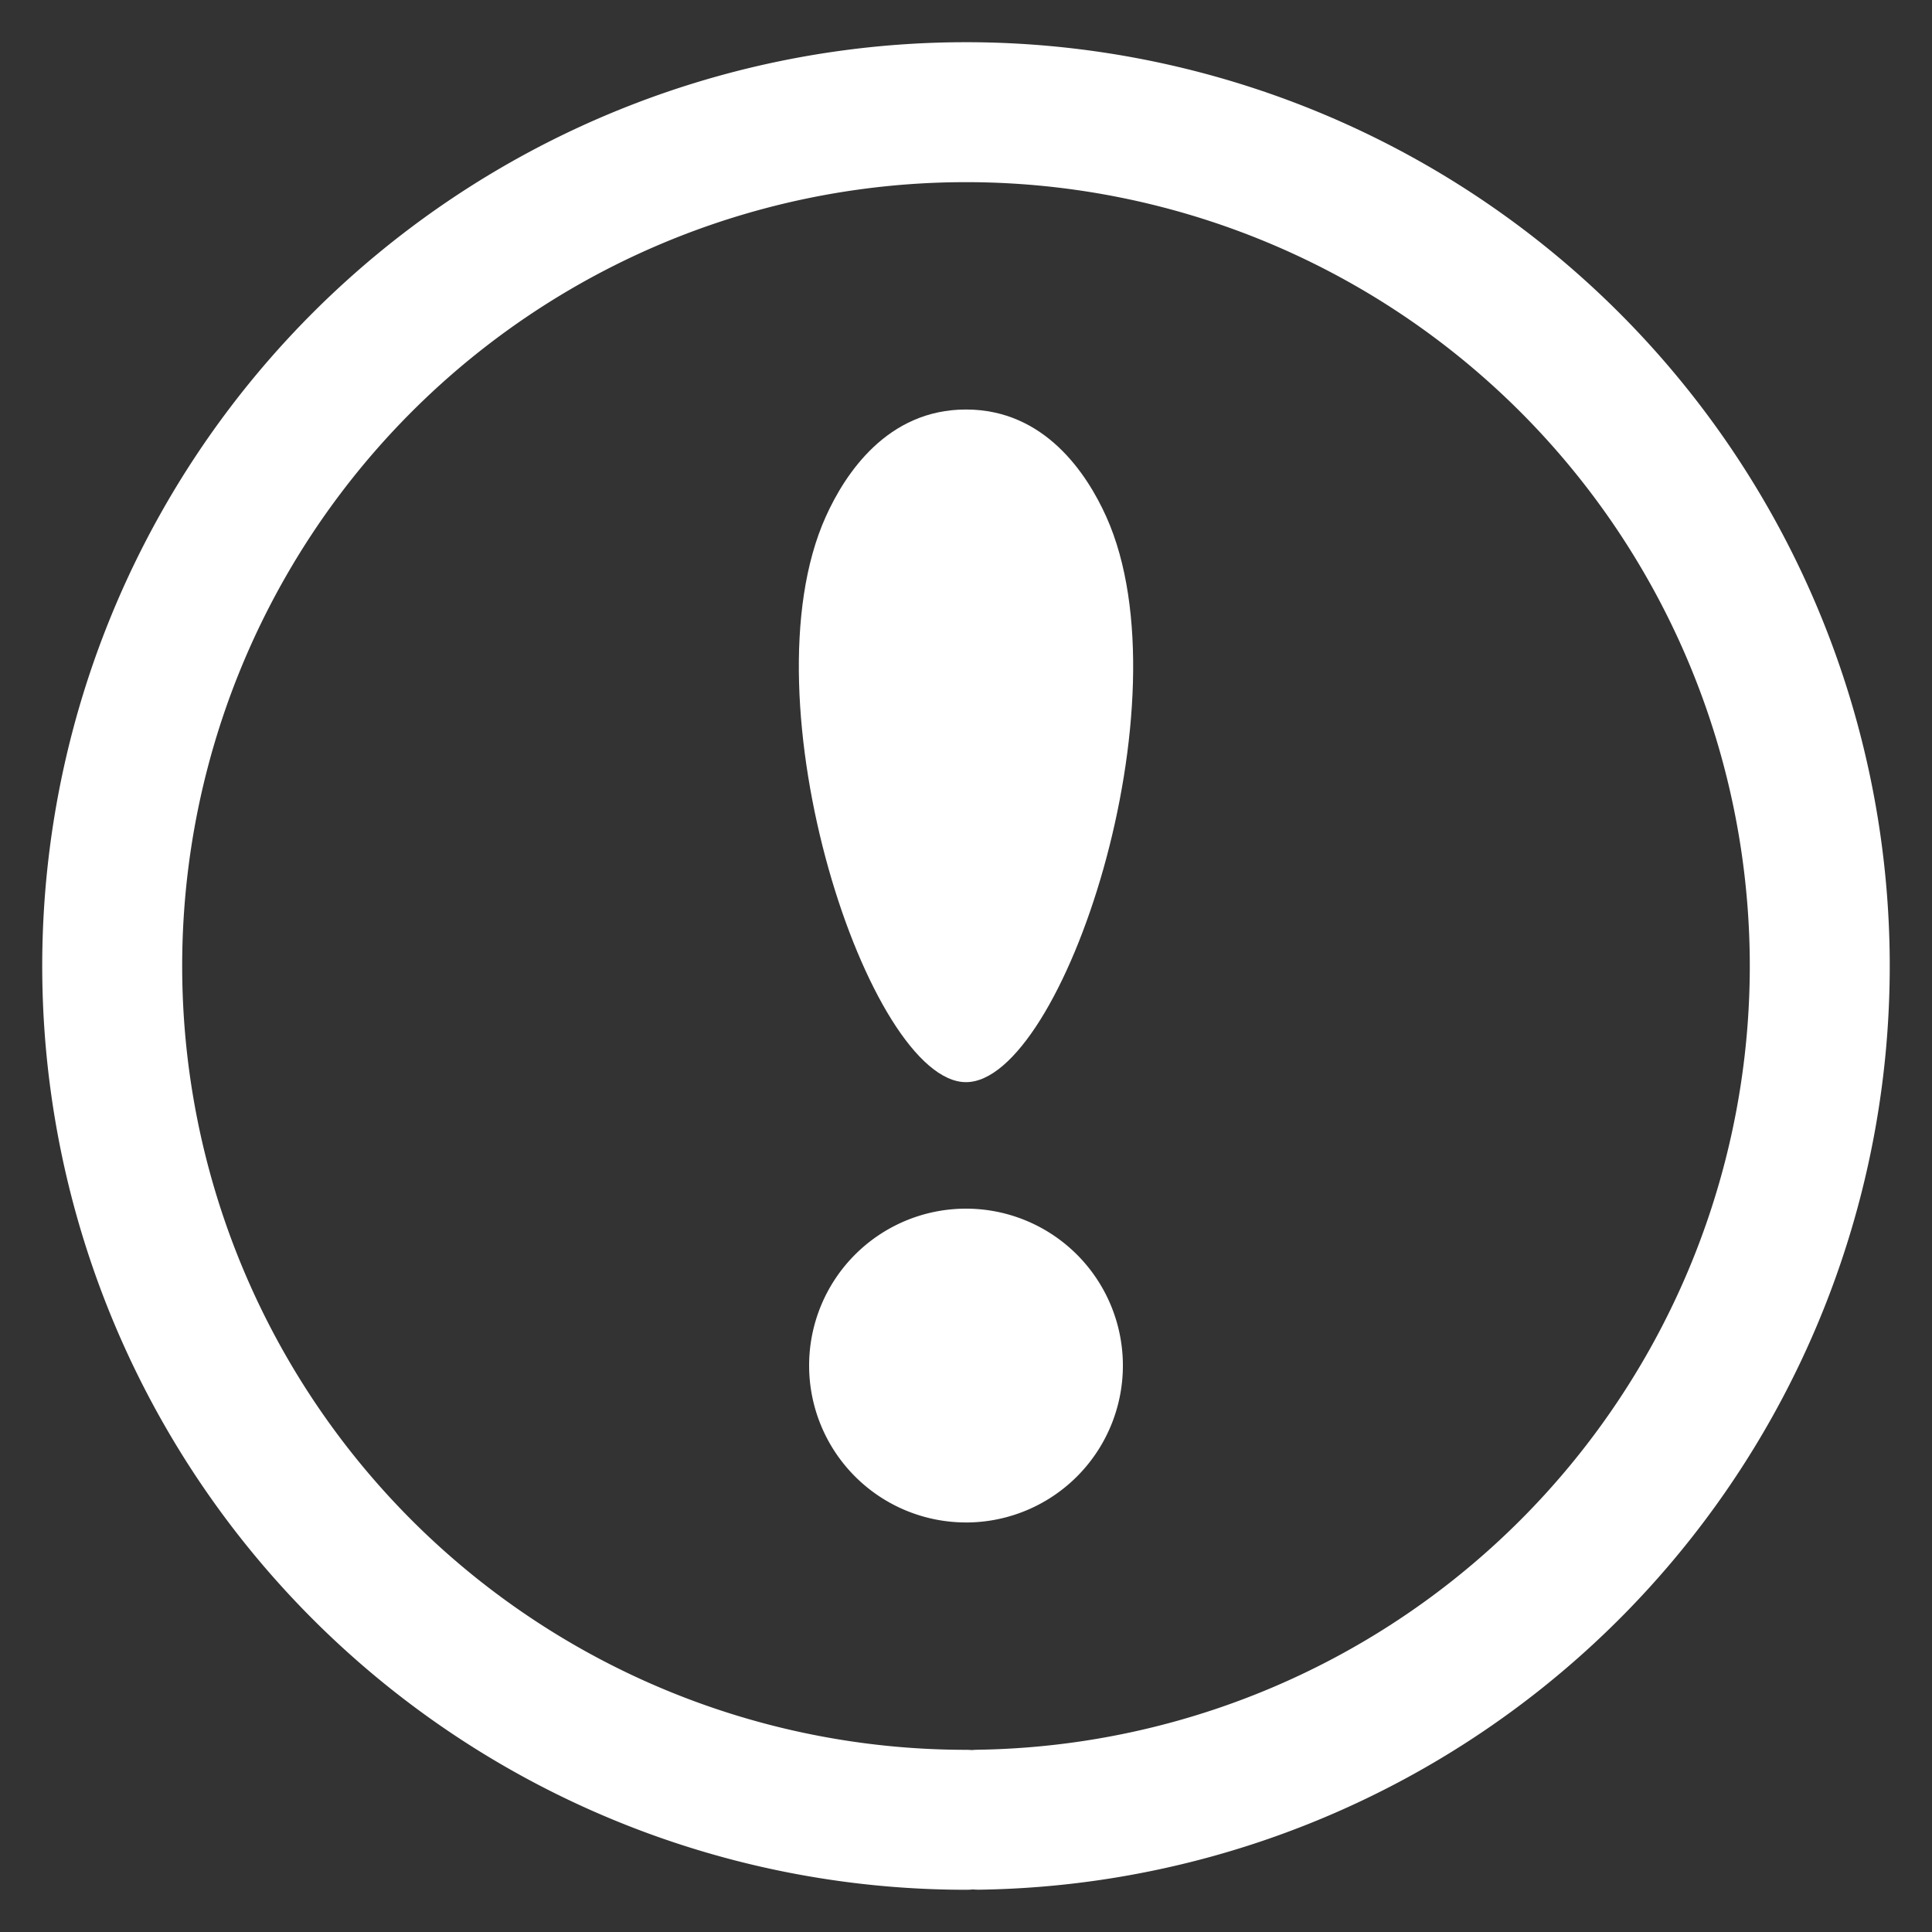
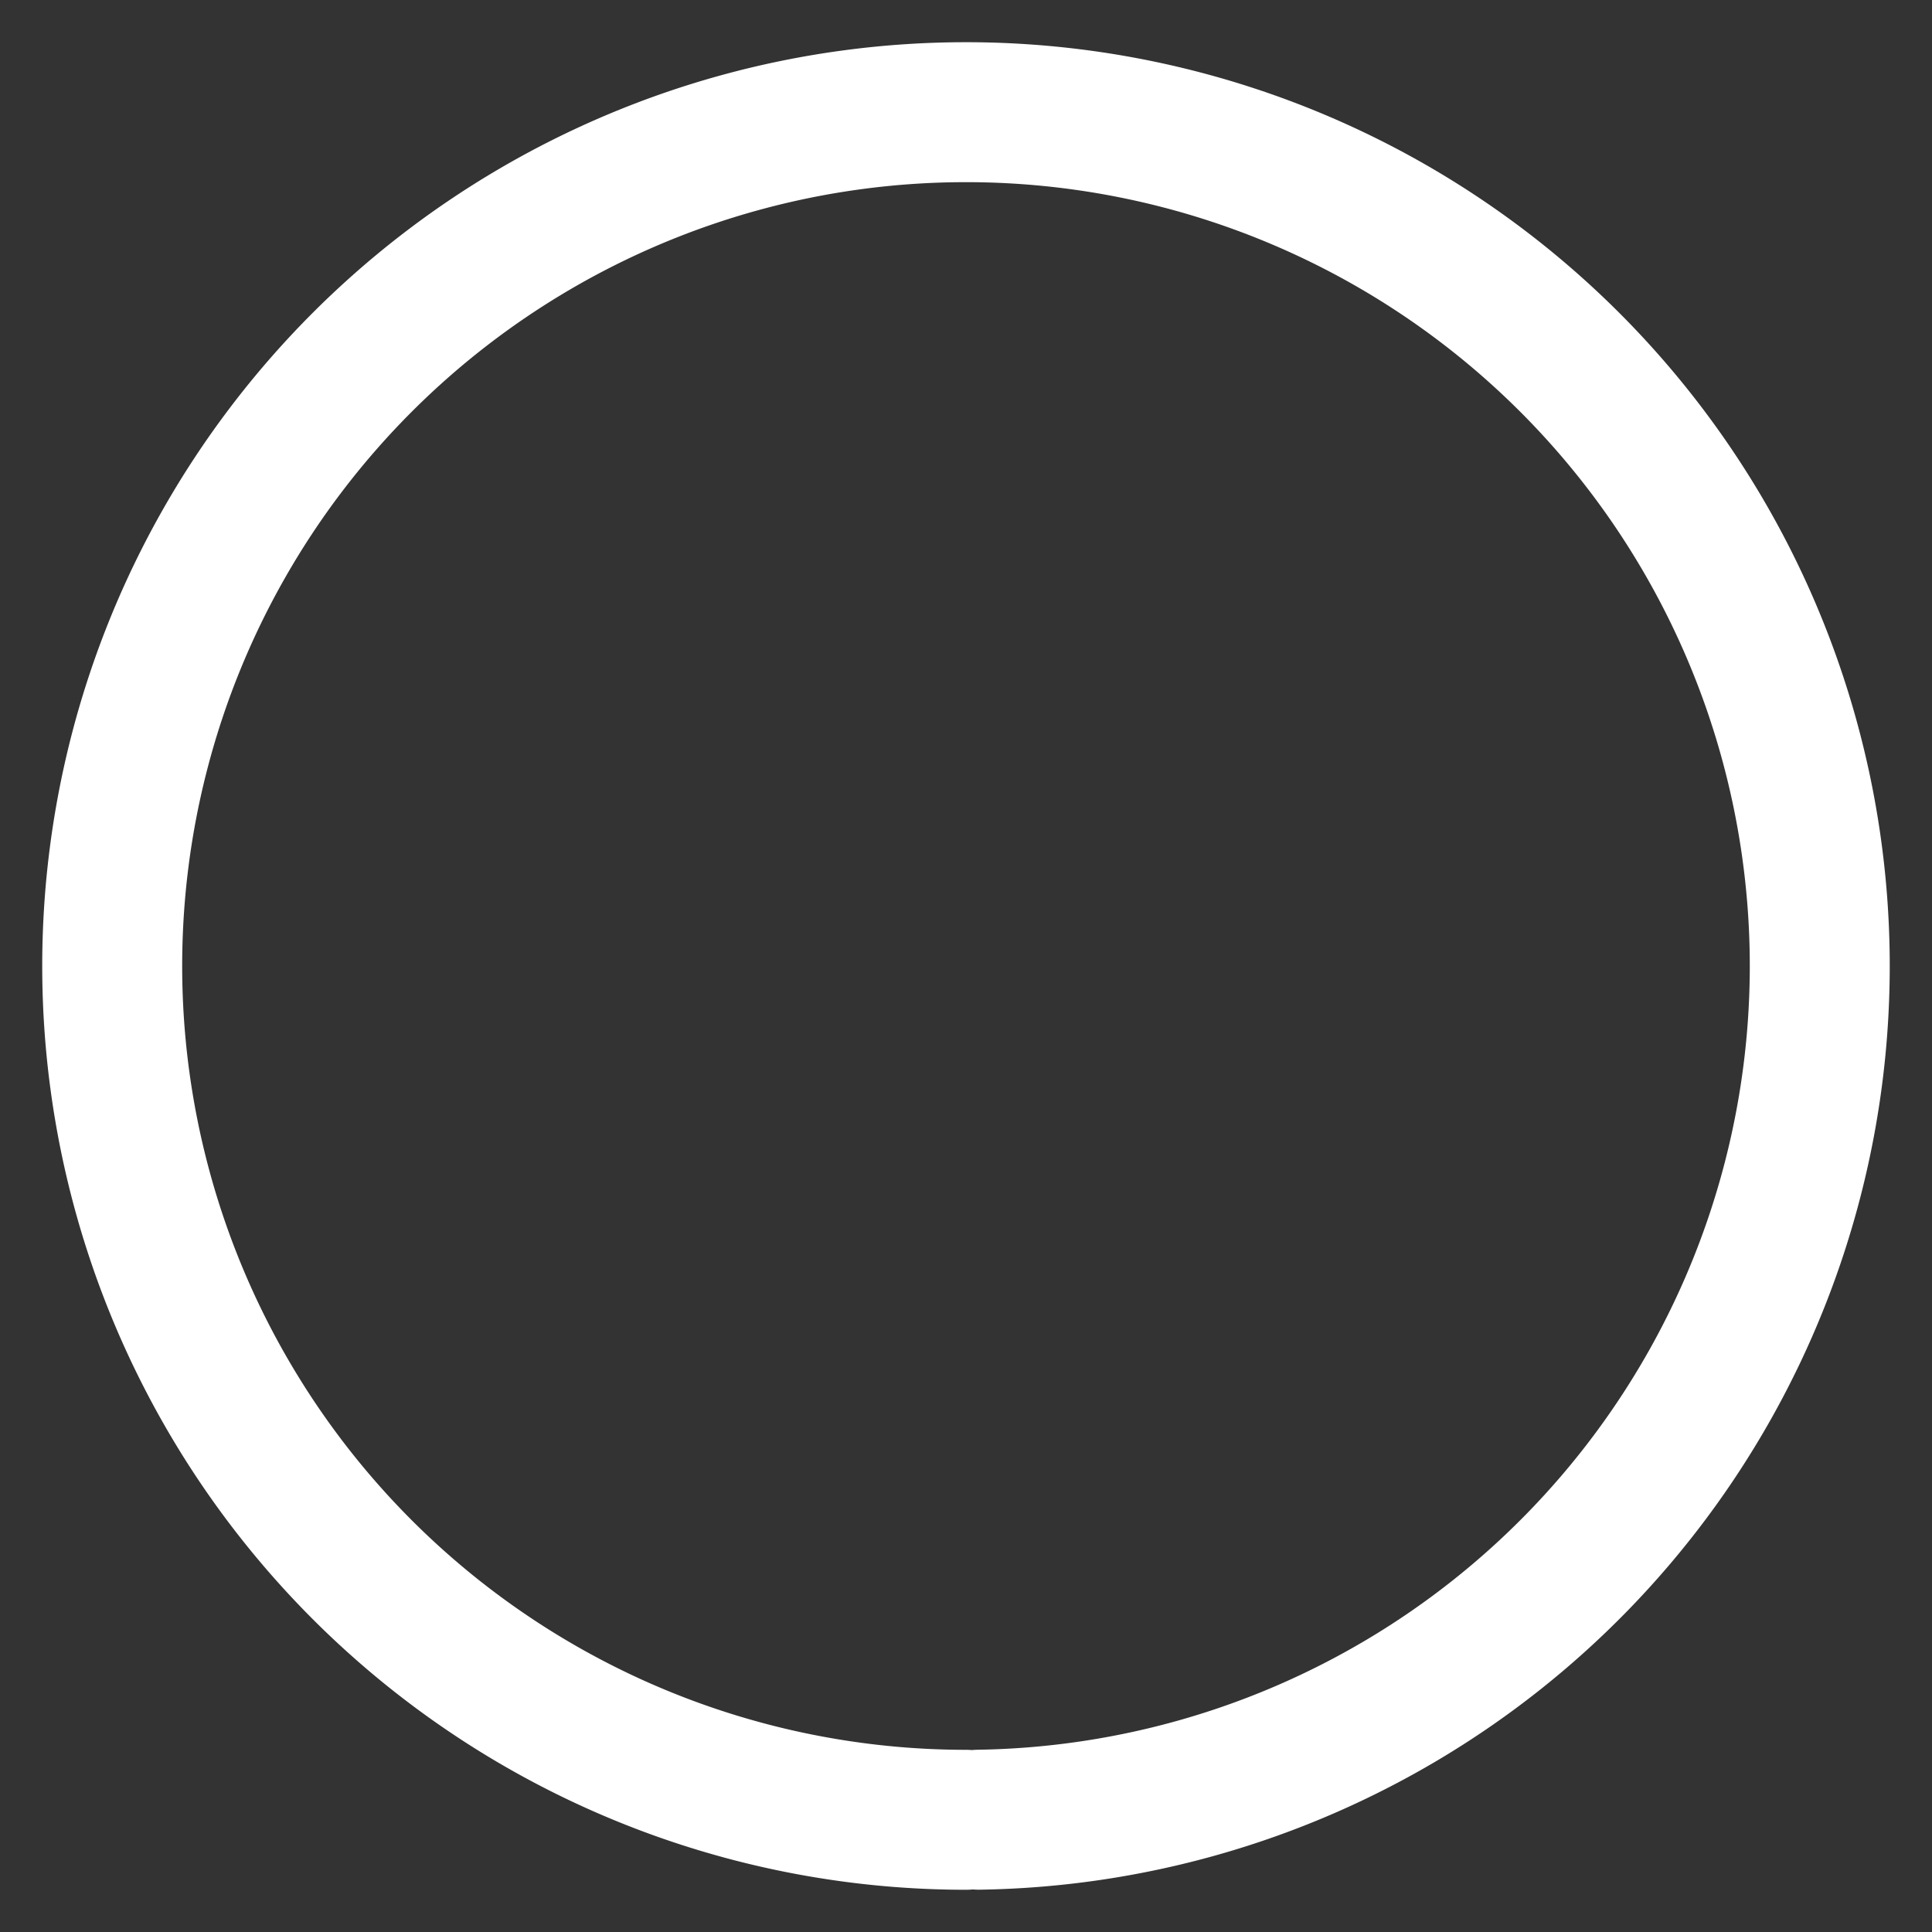
<svg xmlns="http://www.w3.org/2000/svg" width="50" height="50">
  <rect width="100%" height="100%" fill="#333333" stroke="none" />
  <path d="M25 47.096A22.096 22.096 0 0 1 2.904 25.083a22.096 22.096 0 0 1 21.93-22.179 22.096 22.096 0 0 1 22.26 21.847 22.096 22.096 0 0 1-21.762 22.343" style="fill:none;stroke:#fff;stroke-width:3.622;stroke-linecap:round;stroke-linejoin:round;stop-color:#000;stroke-opacity:1" />
  <g style="stroke:none;stroke-opacity:1;fill:#fff;fill-opacity:1">
-     <path style="fill:#fff;fill-opacity:1;stroke:none;stroke-width:1.365;stroke-linecap:round;stroke-linejoin:round;stroke-miterlimit:4;stroke-dasharray:none;stroke-opacity:1;stop-color:#000" d="M25 9.812c-2.038 0-3.13 1.662-3.631 2.778C19.224 17.363 22.5 27.22 25 27.22s5.775-9.857 3.632-14.63C28.13 11.474 27.039 9.812 25 9.812z" transform="translate(0 .786)" />
-     <path d="M25 38.615a4.06 4.06 0 0 1-4.06-4.045 4.06 4.06 0 0 1 4.03-4.076 4.06 4.06 0 0 1 4.09 4.015 4.06 4.06 0 0 1-3.999 4.106" style="fill:#fff;fill-opacity:1;stroke:none;stroke-width:1.353;stroke-linecap:round;stroke-linejoin:round;stroke-opacity:1;stop-color:#000" transform="translate(0 .786)" />
-   </g>
+     </g>
</svg>